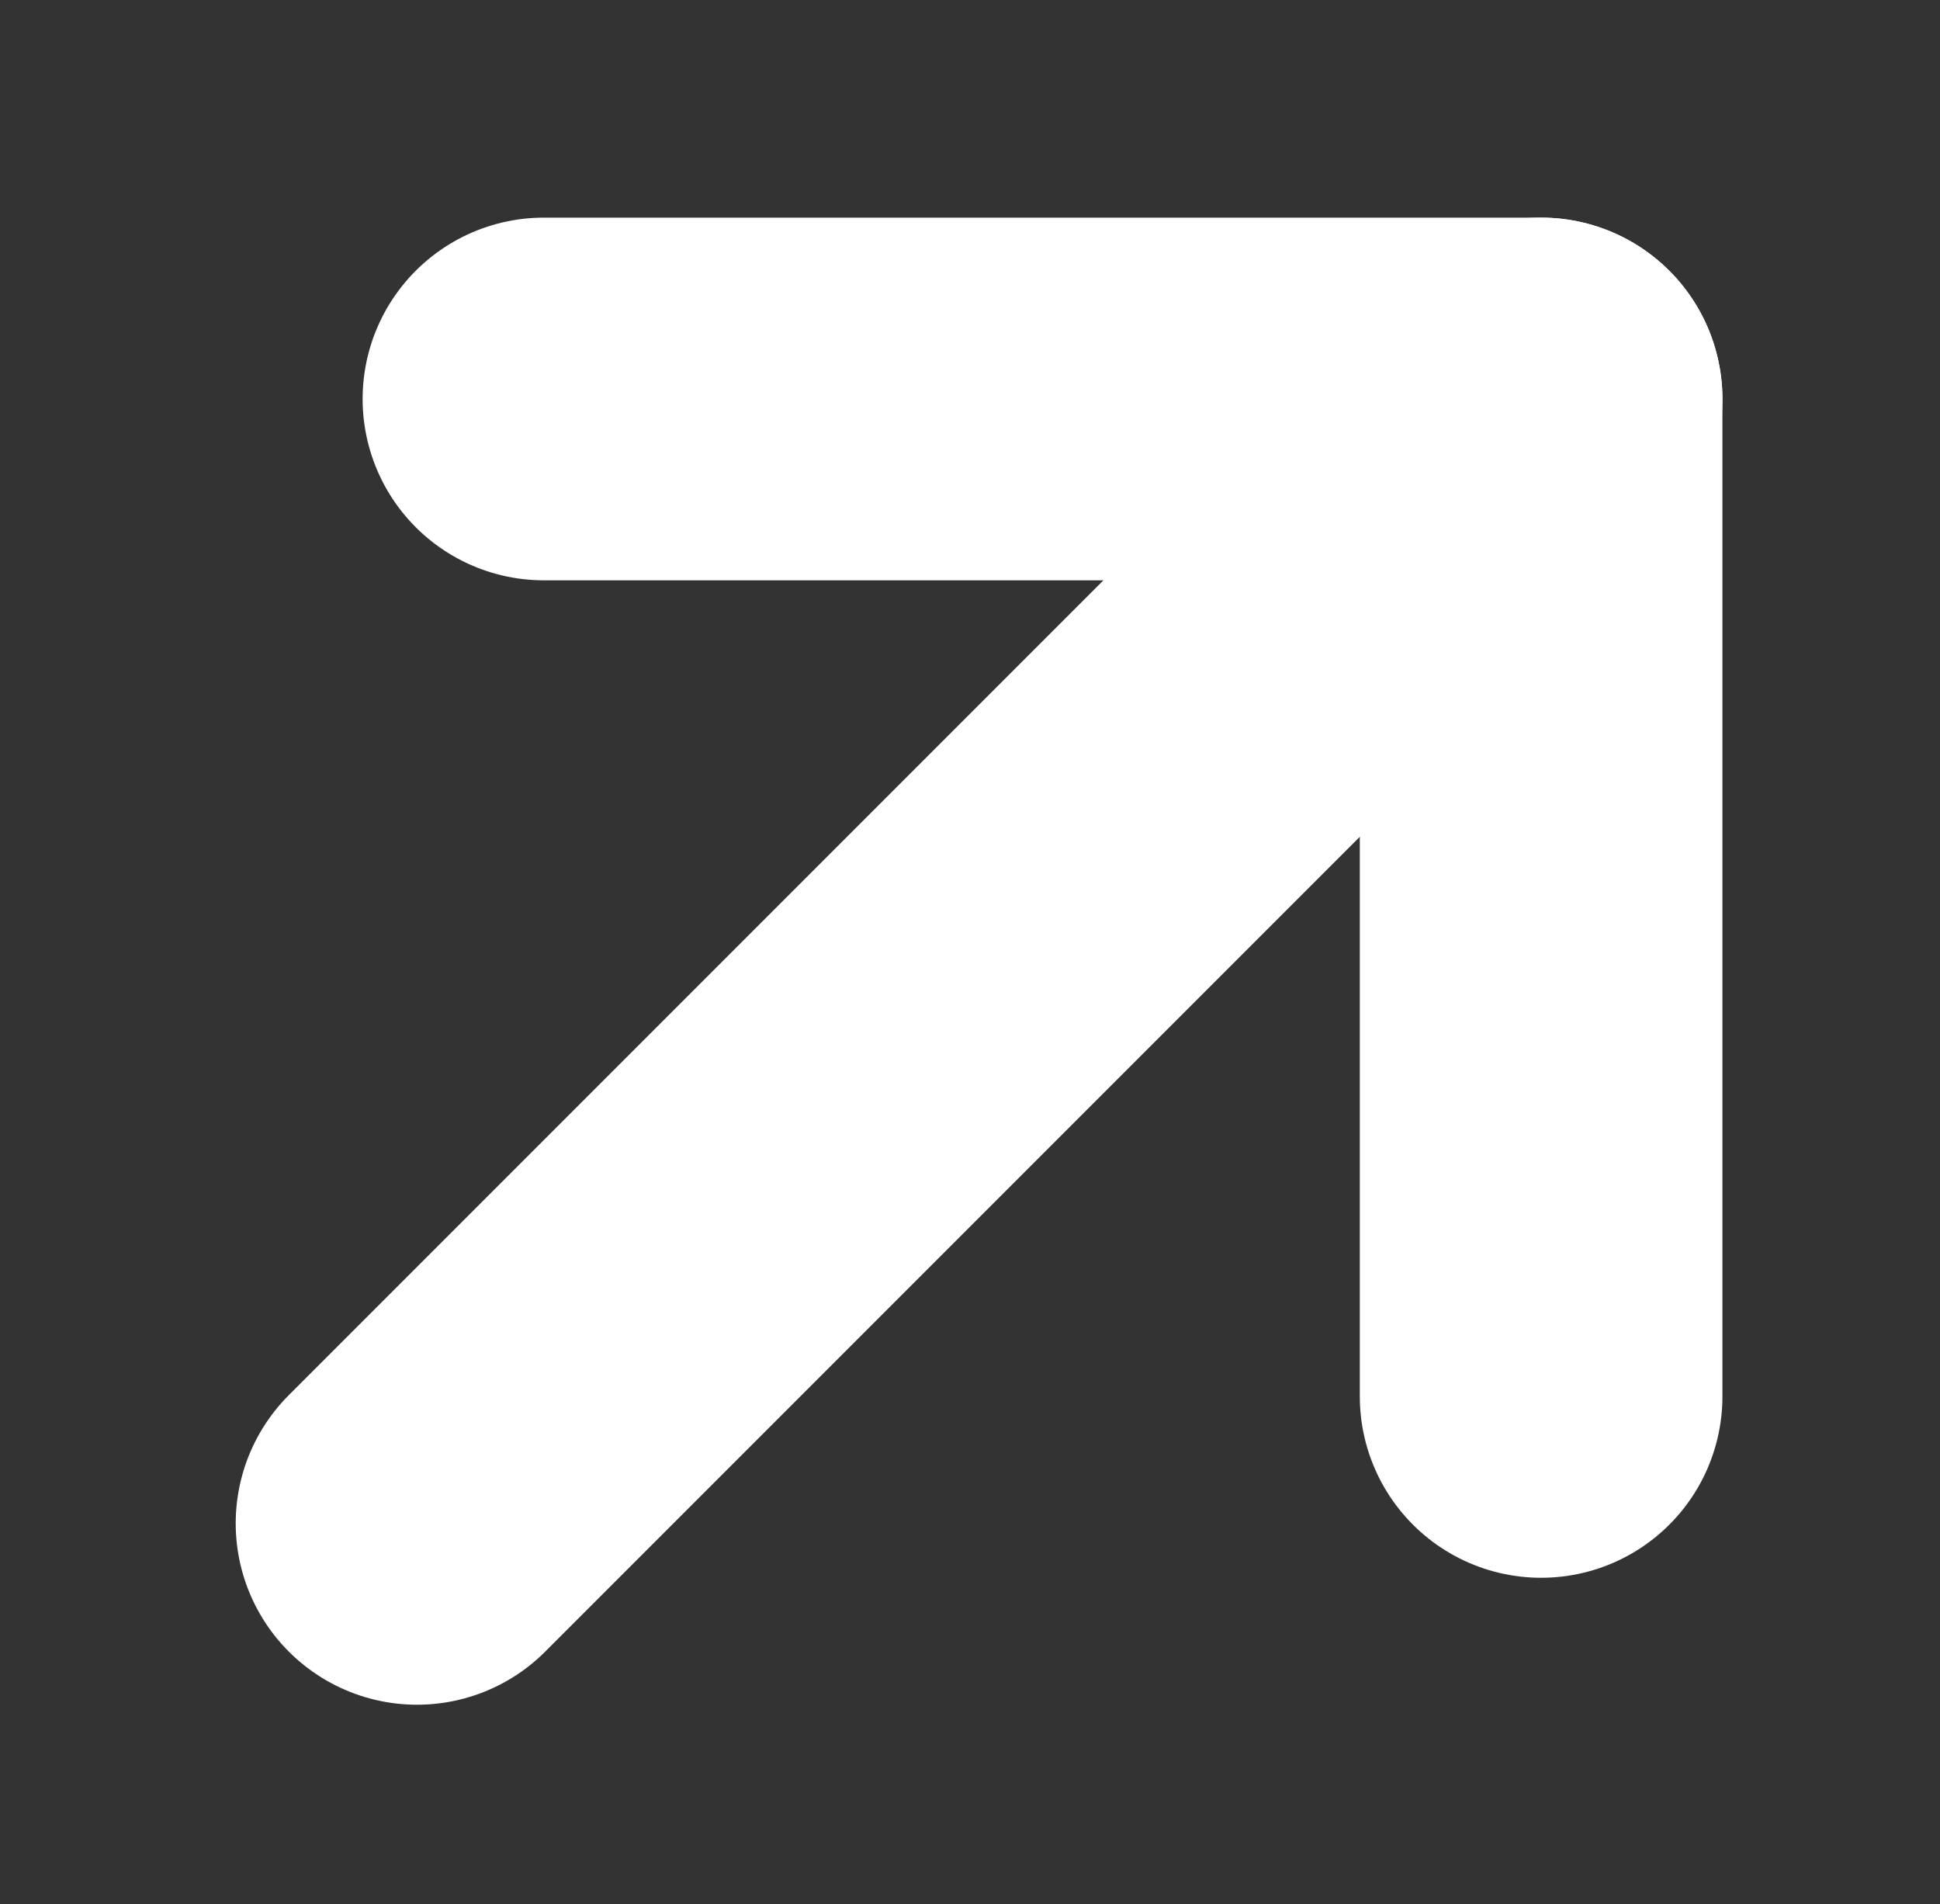
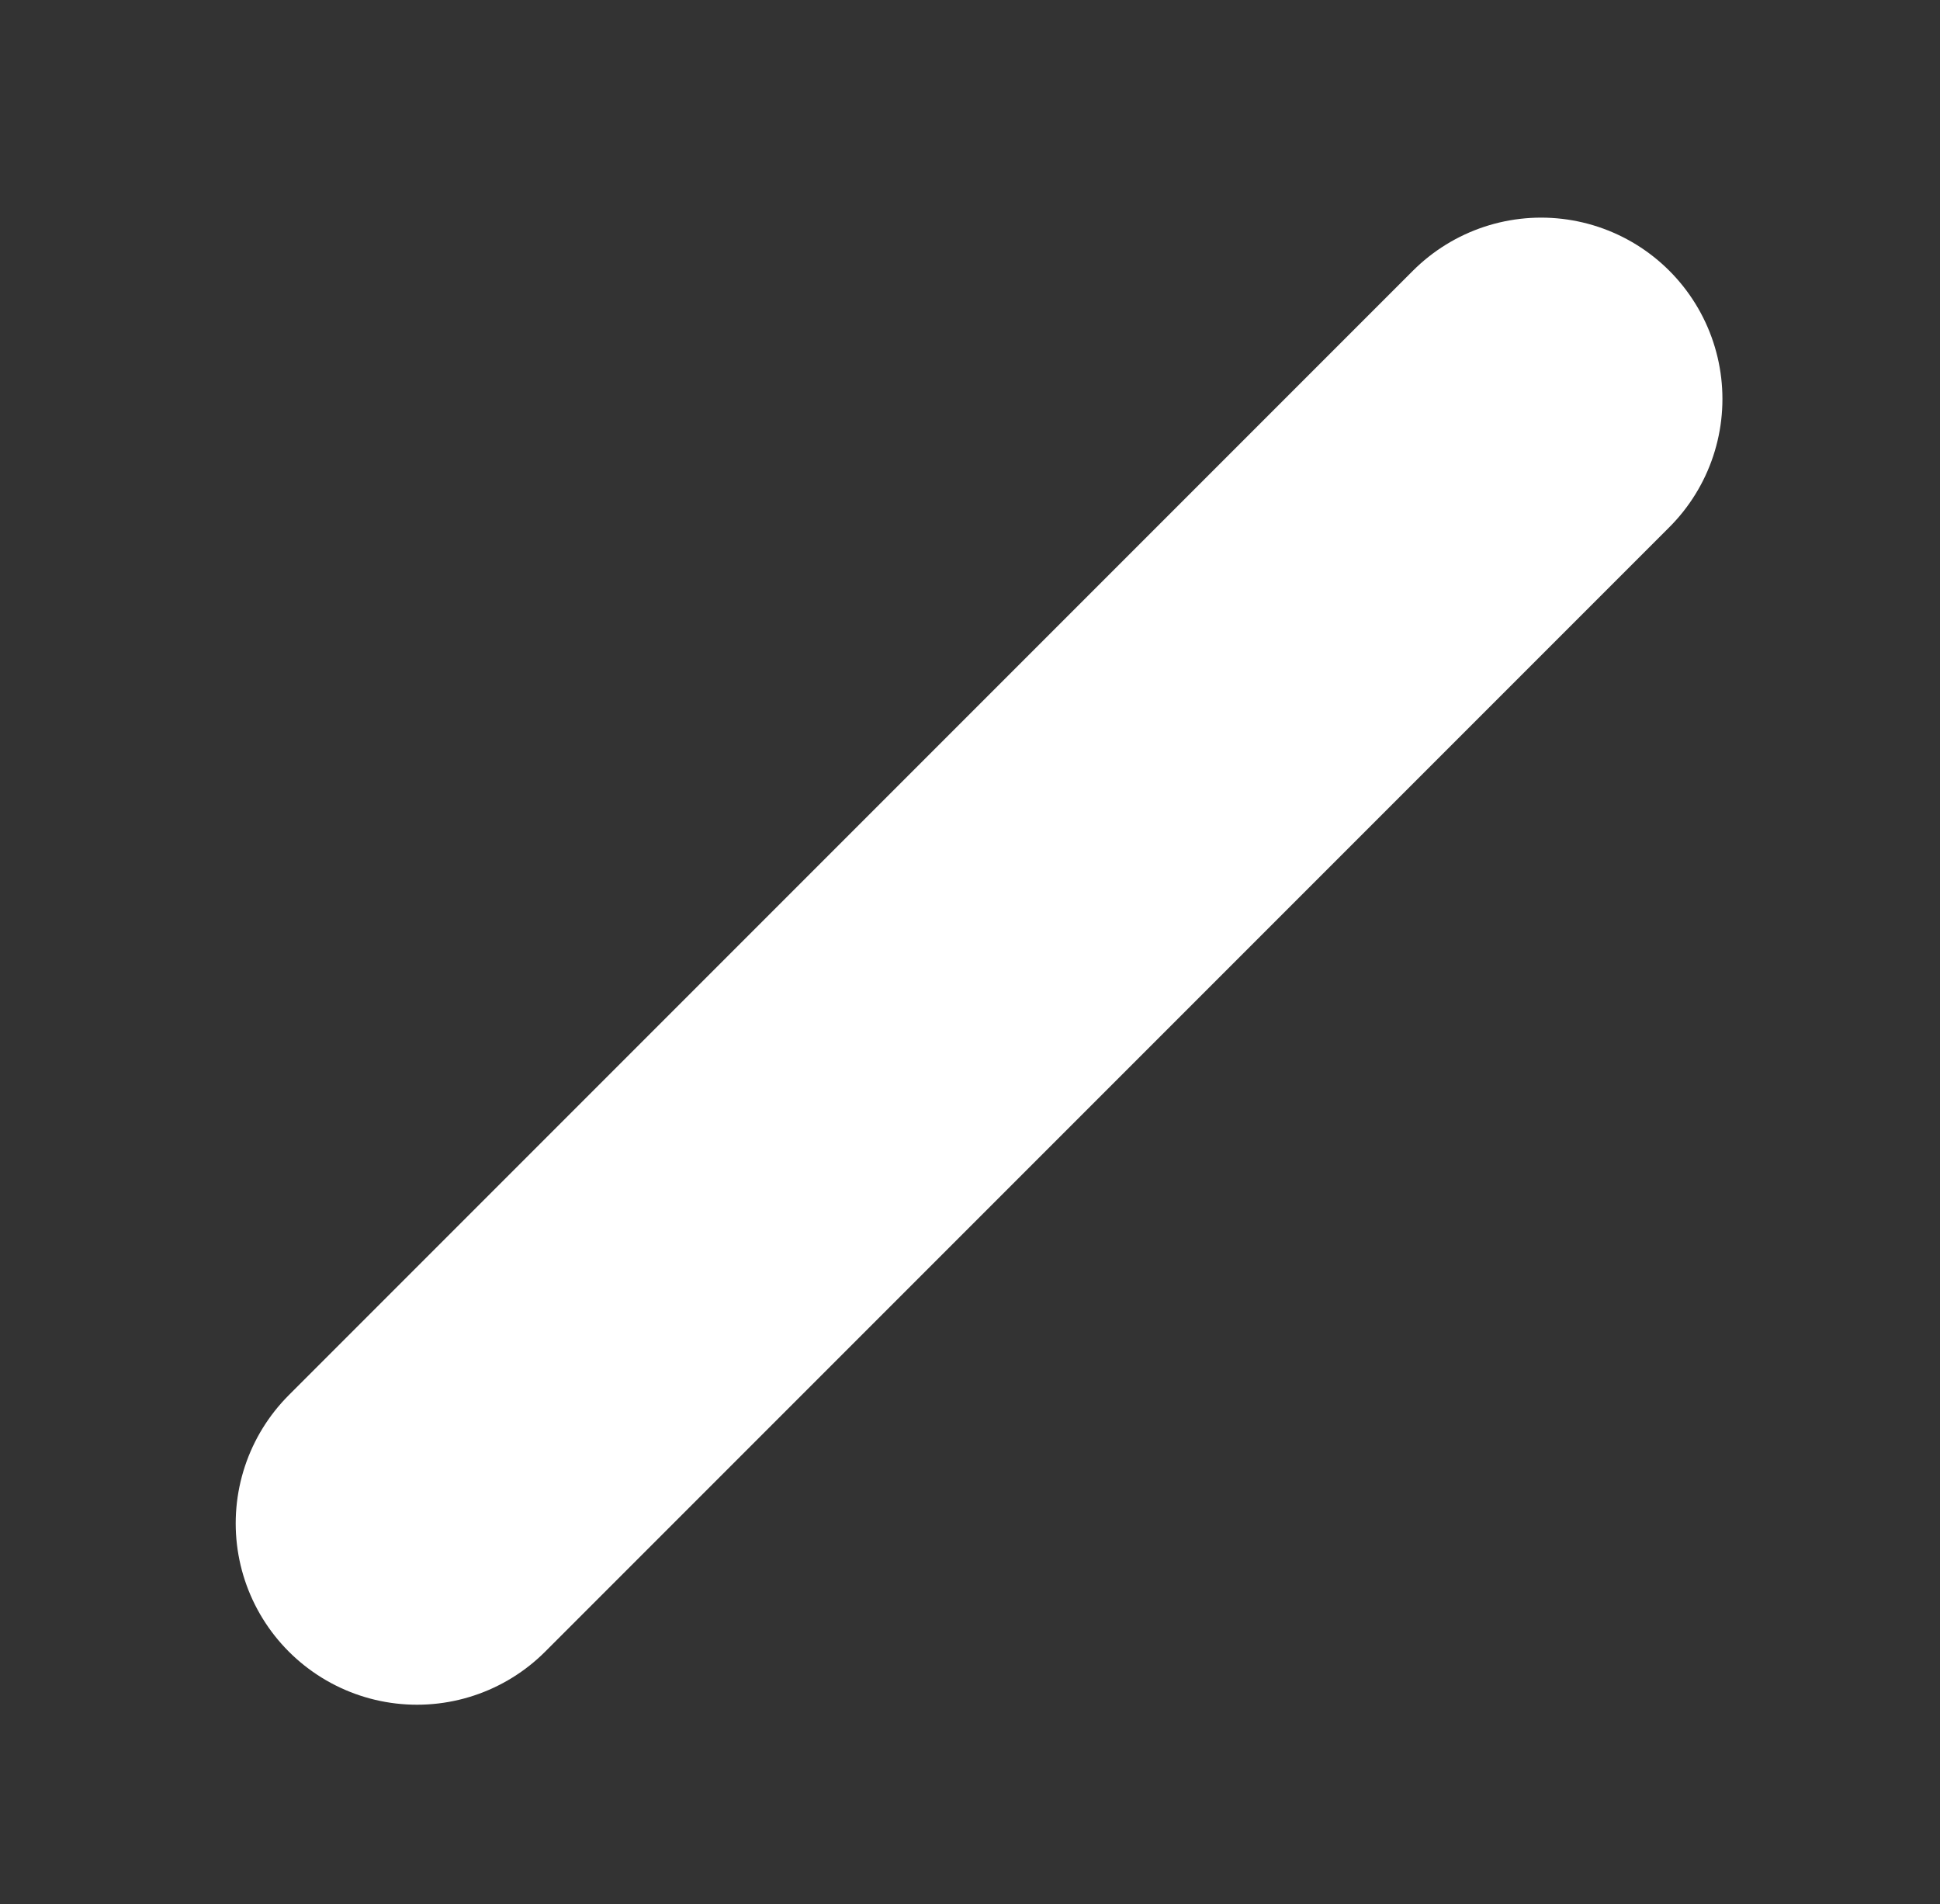
<svg xmlns="http://www.w3.org/2000/svg" id="_レイヤー_1" data-name="レイヤー 1" version="1.1" viewBox="0 0 10.7 10.5">
  <rect x="0" y="0" width="10.7" height="10.5" fill="#333333" stroke="none" />
  <defs>
    <style>
      .cls-1, .cls-2 {
        fill: none;
        stroke: #fff;
        stroke-linecap: round;
        stroke-width: 2px;
      }

      .cls-2 {
        stroke-linejoin: round;
      }
    </style>
  </defs>
  <g id="_グループ_4110" data-name="グループ 4110">
-     <path id="_パス_85380" data-name="パス 85380" class="cls-2" d="M3,2.2h5.5v5.5" />
    <path id="_パス_85386" data-name="パス 85386" class="cls-1" d="M2.3,8.4l6.2-6.2" />
  </g>
</svg>